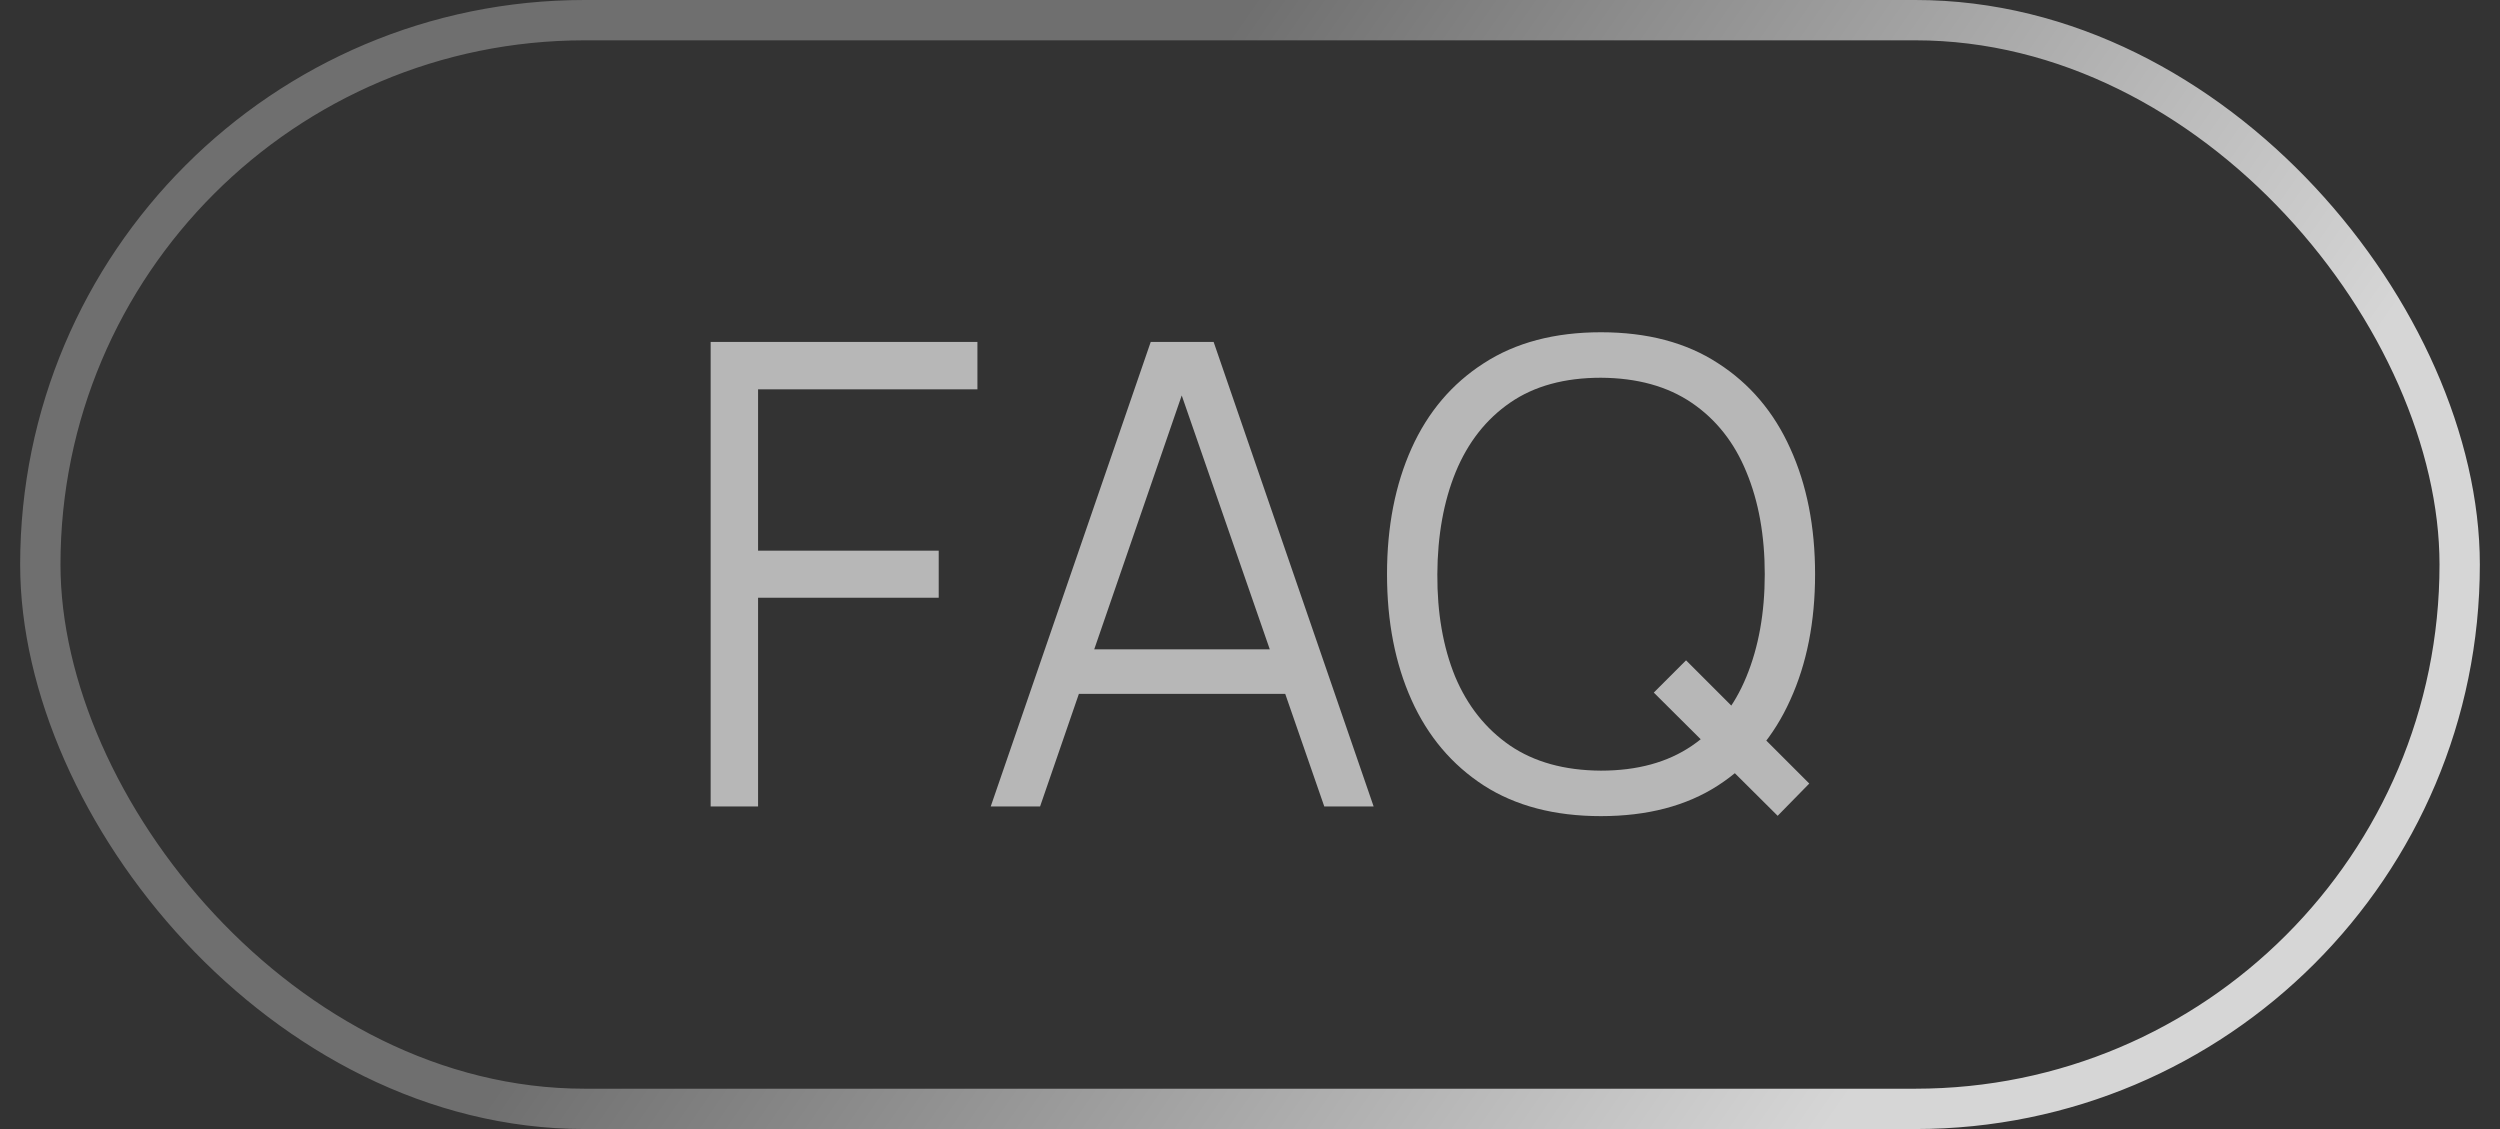
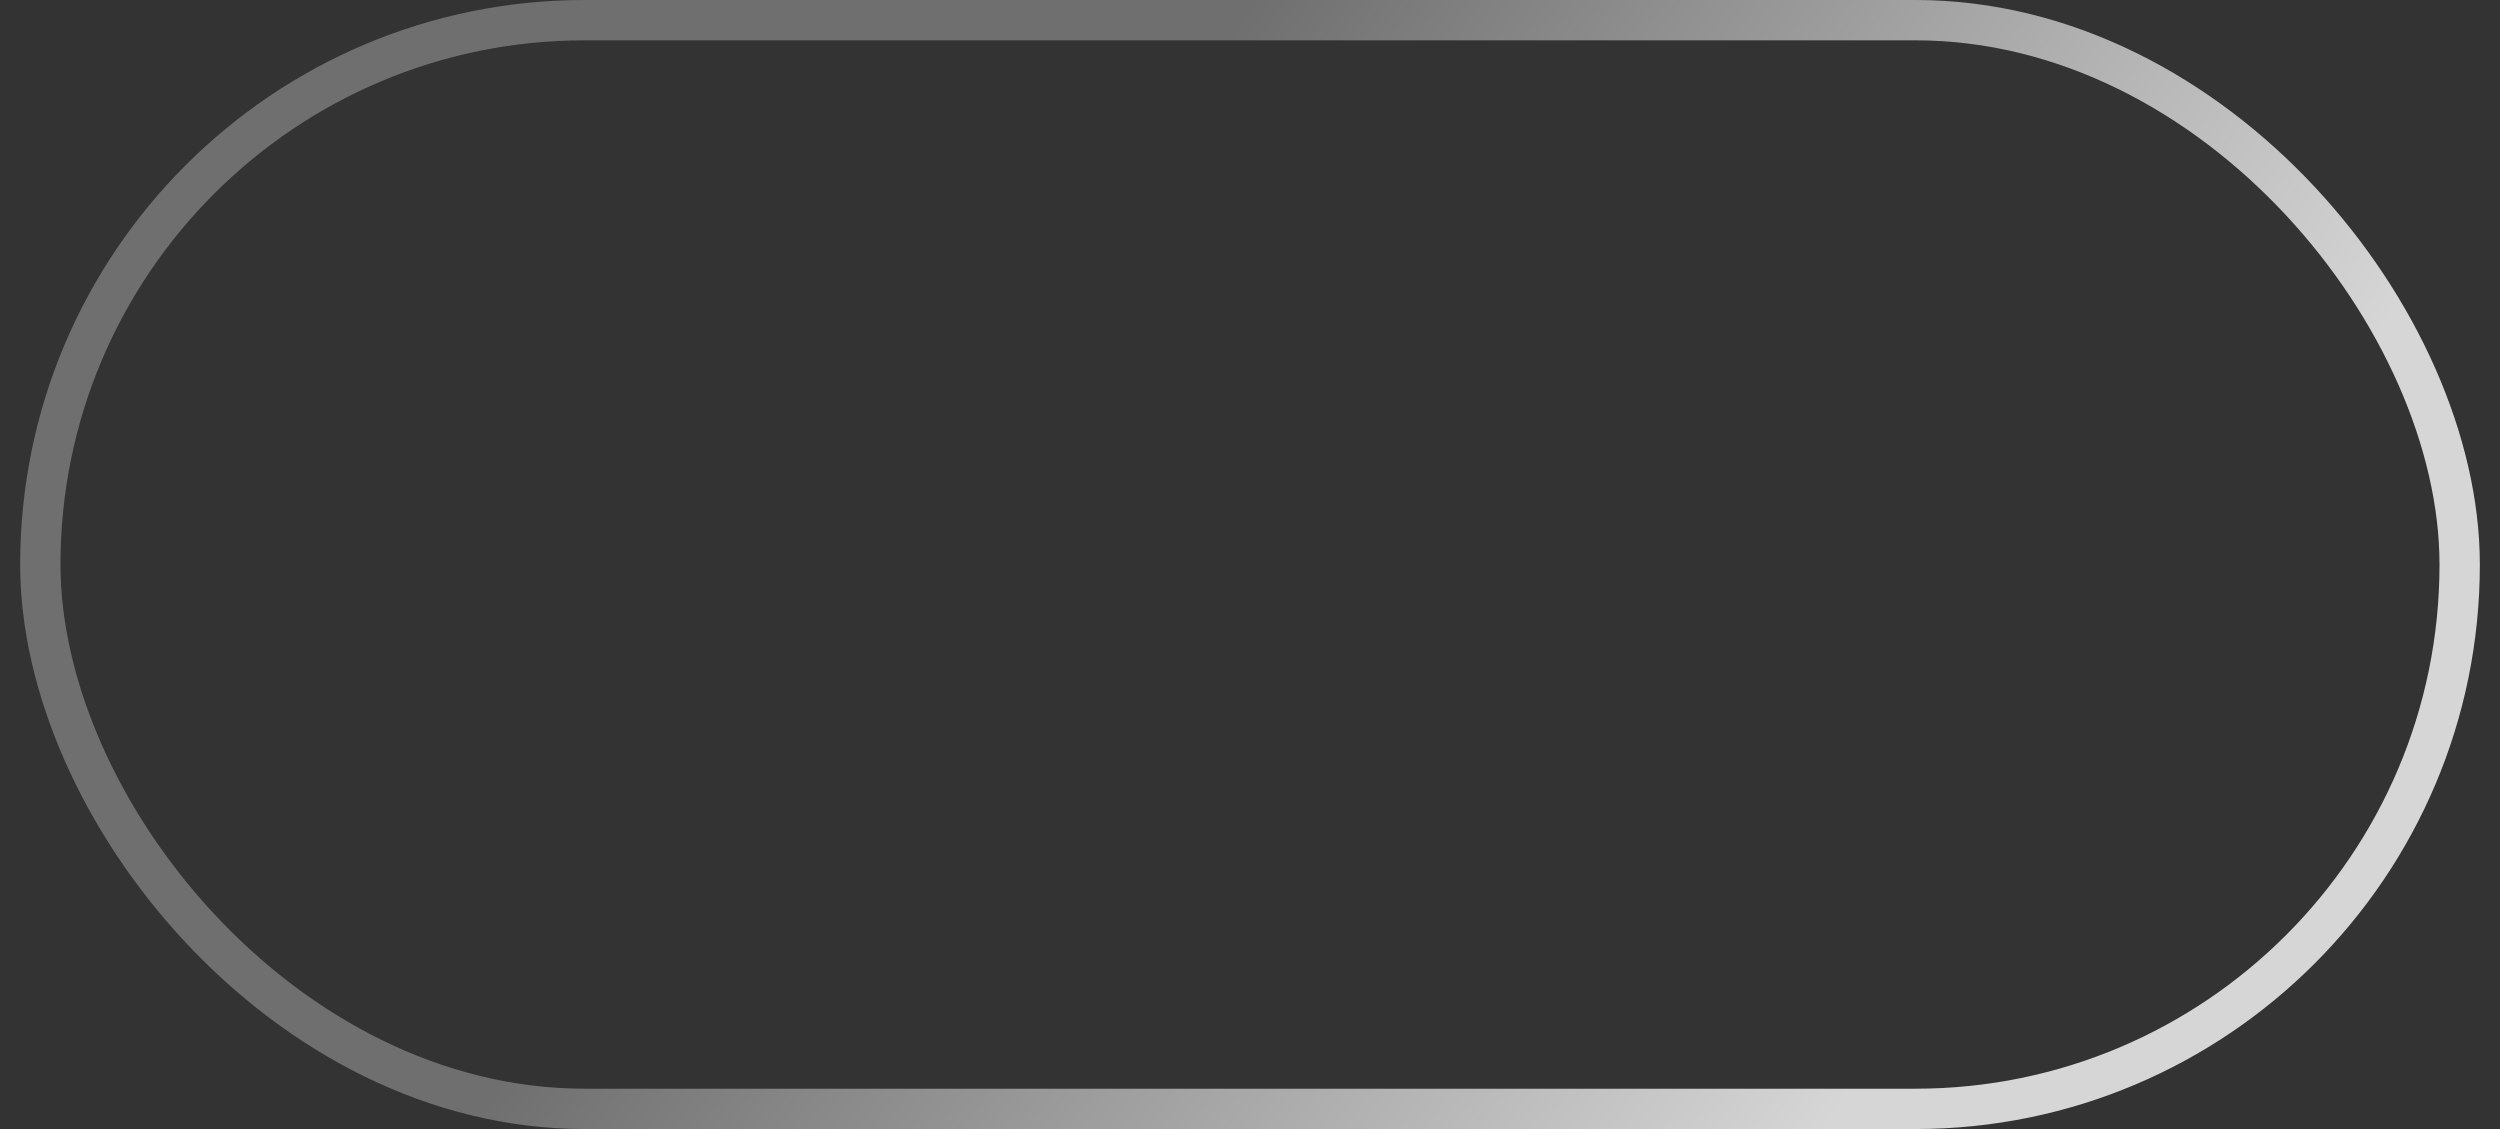
<svg xmlns="http://www.w3.org/2000/svg" width="62" height="28" viewBox="0 0 62 28" fill="none">
  <rect x="0" y="0" width="62" height="28" fill="#333333" stroke="none" />
  <rect x="1" y="0.5" width="60" height="27" rx="13.5" stroke="url(#paint0_linear_111_513)" stroke-opacity="0.8" />
-   <path d="M17.624 20V8.48H24.24V9.656H18.8V13.656H23.28V14.824H18.8V20H17.624ZM24.57 20L28.538 8.48H30.098L34.066 20H32.842L29.074 9.136H29.538L25.794 20H24.57ZM26.338 17.208V16.104H32.29V17.208H26.338ZM44.086 20.232L41.014 17.176L41.814 16.376L44.87 19.432L44.086 20.232ZM39.702 20.24C38.556 20.24 37.587 19.987 36.798 19.48C36.009 18.968 35.411 18.261 35.006 17.36C34.601 16.459 34.398 15.419 34.398 14.24C34.398 13.061 34.601 12.021 35.006 11.12C35.411 10.219 36.009 9.515 36.798 9.008C37.587 8.496 38.556 8.24 39.702 8.24C40.854 8.24 41.822 8.496 42.606 9.008C43.395 9.515 43.993 10.219 44.398 11.12C44.809 12.021 45.014 13.061 45.014 14.24C45.014 15.419 44.809 16.459 44.398 17.36C43.993 18.261 43.395 18.968 42.606 19.48C41.822 19.987 40.854 20.24 39.702 20.24ZM39.702 19.112C40.603 19.112 41.355 18.907 41.958 18.496C42.561 18.085 43.011 17.515 43.31 16.784C43.614 16.048 43.766 15.2 43.766 14.24C43.766 13.28 43.614 12.435 43.31 11.704C43.011 10.973 42.561 10.403 41.958 9.992C41.355 9.581 40.603 9.373 39.702 9.368C38.801 9.368 38.051 9.573 37.454 9.984C36.857 10.395 36.406 10.968 36.102 11.704C35.803 12.435 35.651 13.28 35.646 14.24C35.641 15.2 35.788 16.045 36.086 16.776C36.39 17.501 36.843 18.072 37.446 18.488C38.049 18.899 38.801 19.107 39.702 19.112Z" fill="#B7B7B7" />
  <defs>
    <linearGradient id="paint0_linear_111_513" x1="31" y1="0" x2="53.773" y2="15.815" gradientUnits="userSpaceOnUse">
      <stop stop-color="#7E7E7E" />
      <stop offset="1" stop-color="white" />
    </linearGradient>
  </defs>
</svg>